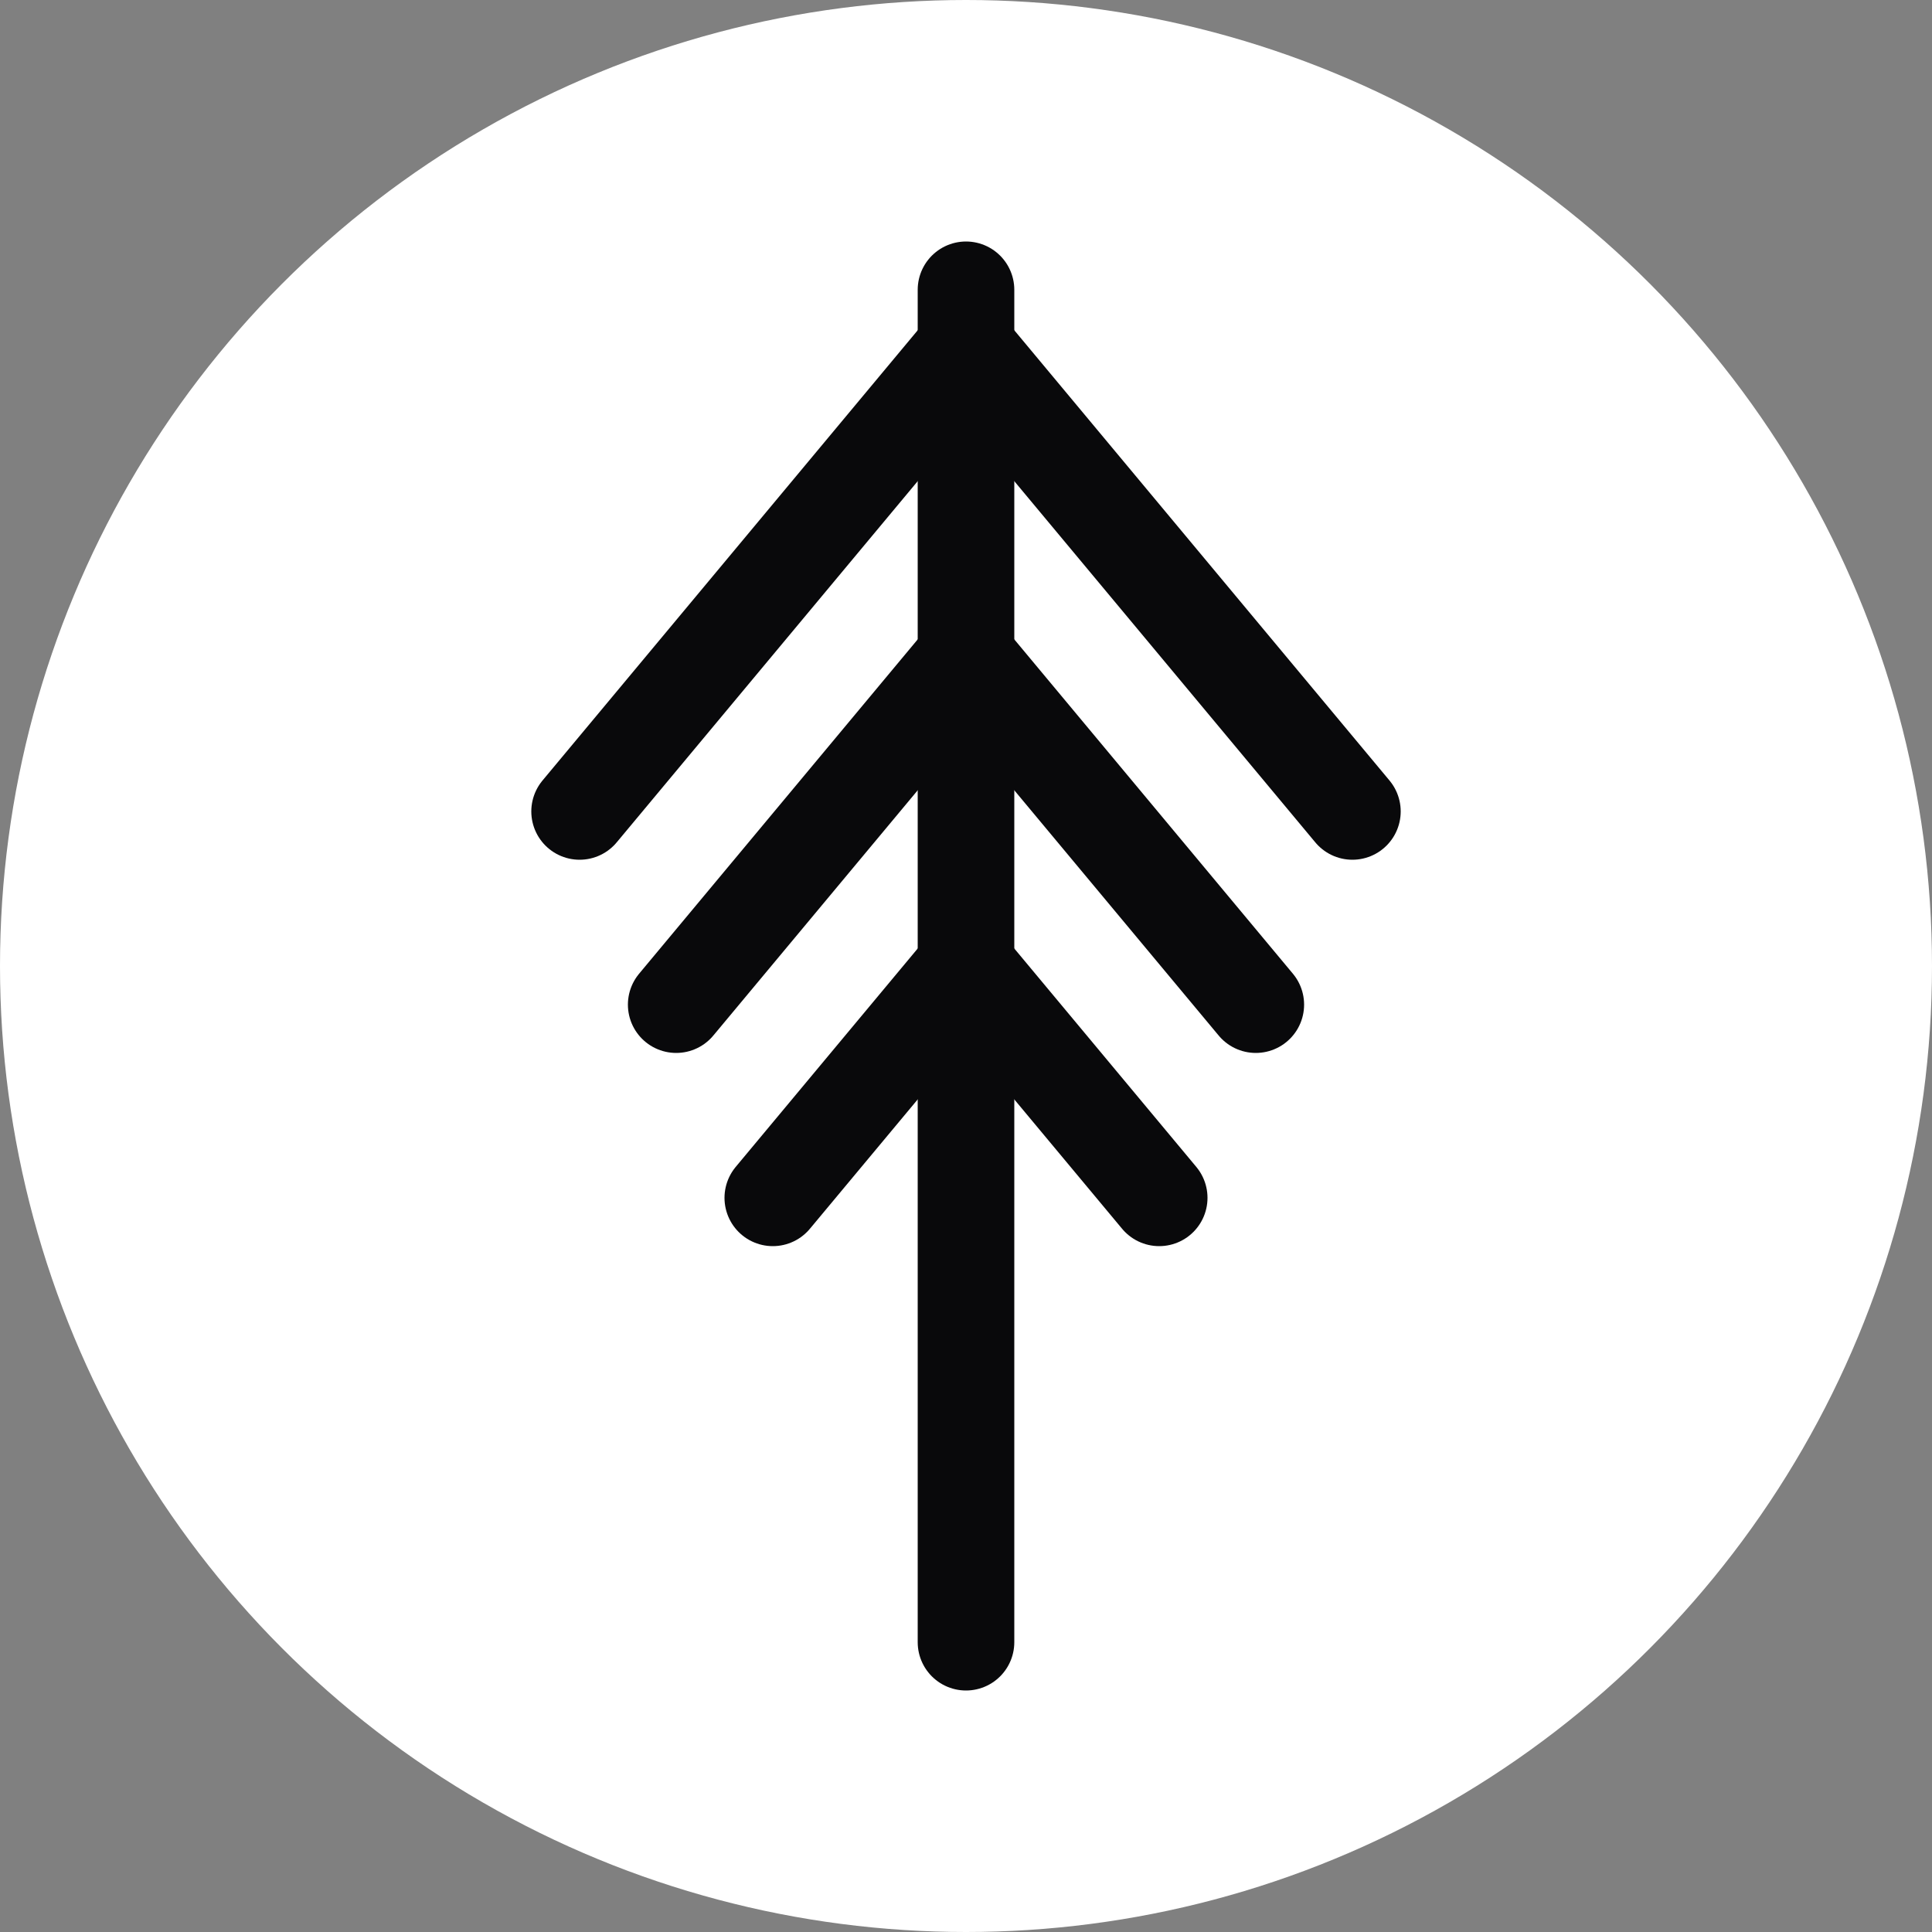
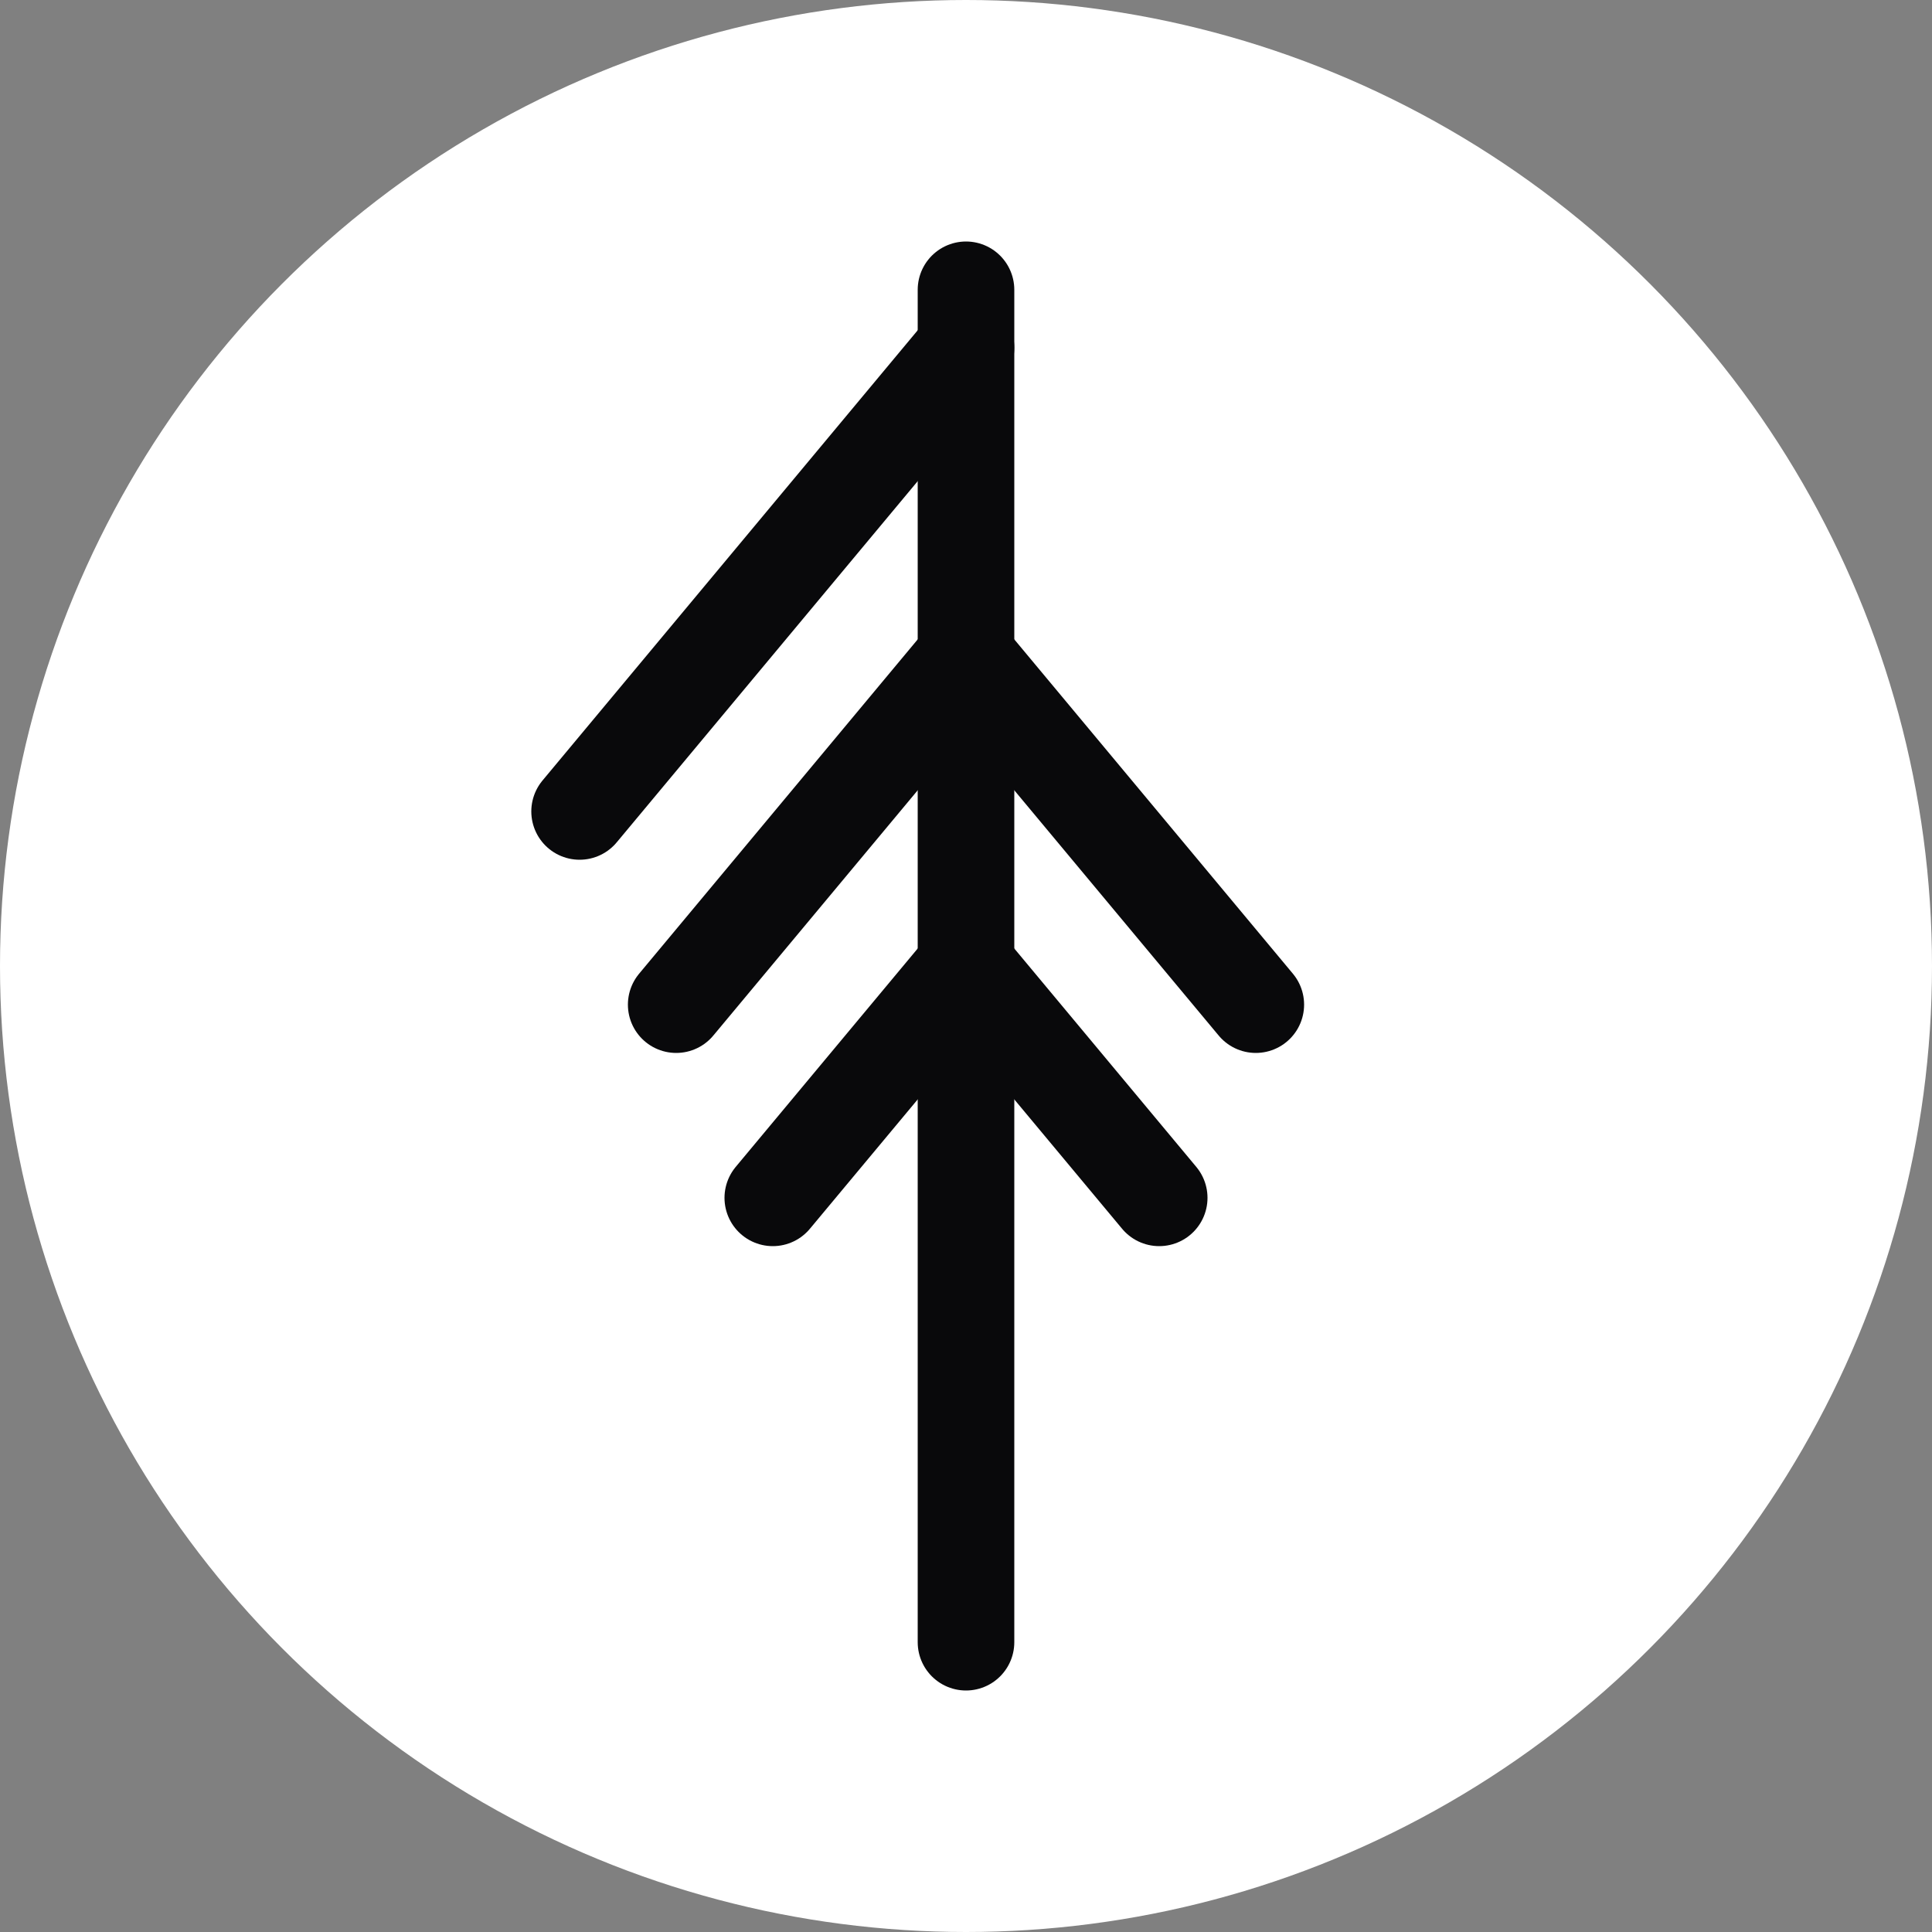
<svg xmlns="http://www.w3.org/2000/svg" viewBox="0 0 100 100" fill="none">
  <rect x="0" y="0" width="100" height="100" fill="#808080" stroke="none" />
  <circle cx="50" cy="50" r="50" fill="white" />
  <path d="M50 15 L50 85" stroke="#09090b" stroke-width="5" stroke-linecap="round" />
  <path d="M50 18 L30 42" stroke="#09090b" stroke-width="5" stroke-linecap="round" />
-   <path d="M50 18 L70 42" stroke="#09090b" stroke-width="5" stroke-linecap="round" />
  <path d="M50 34 L35 52" stroke="#09090b" stroke-width="5" stroke-linecap="round" />
  <path d="M50 34 L65 52" stroke="#09090b" stroke-width="5" stroke-linecap="round" />
  <path d="M50 50 L40 62" stroke="#09090b" stroke-width="5" stroke-linecap="round" />
  <path d="M50 50 L60 62" stroke="#09090b" stroke-width="5" stroke-linecap="round" />
</svg>